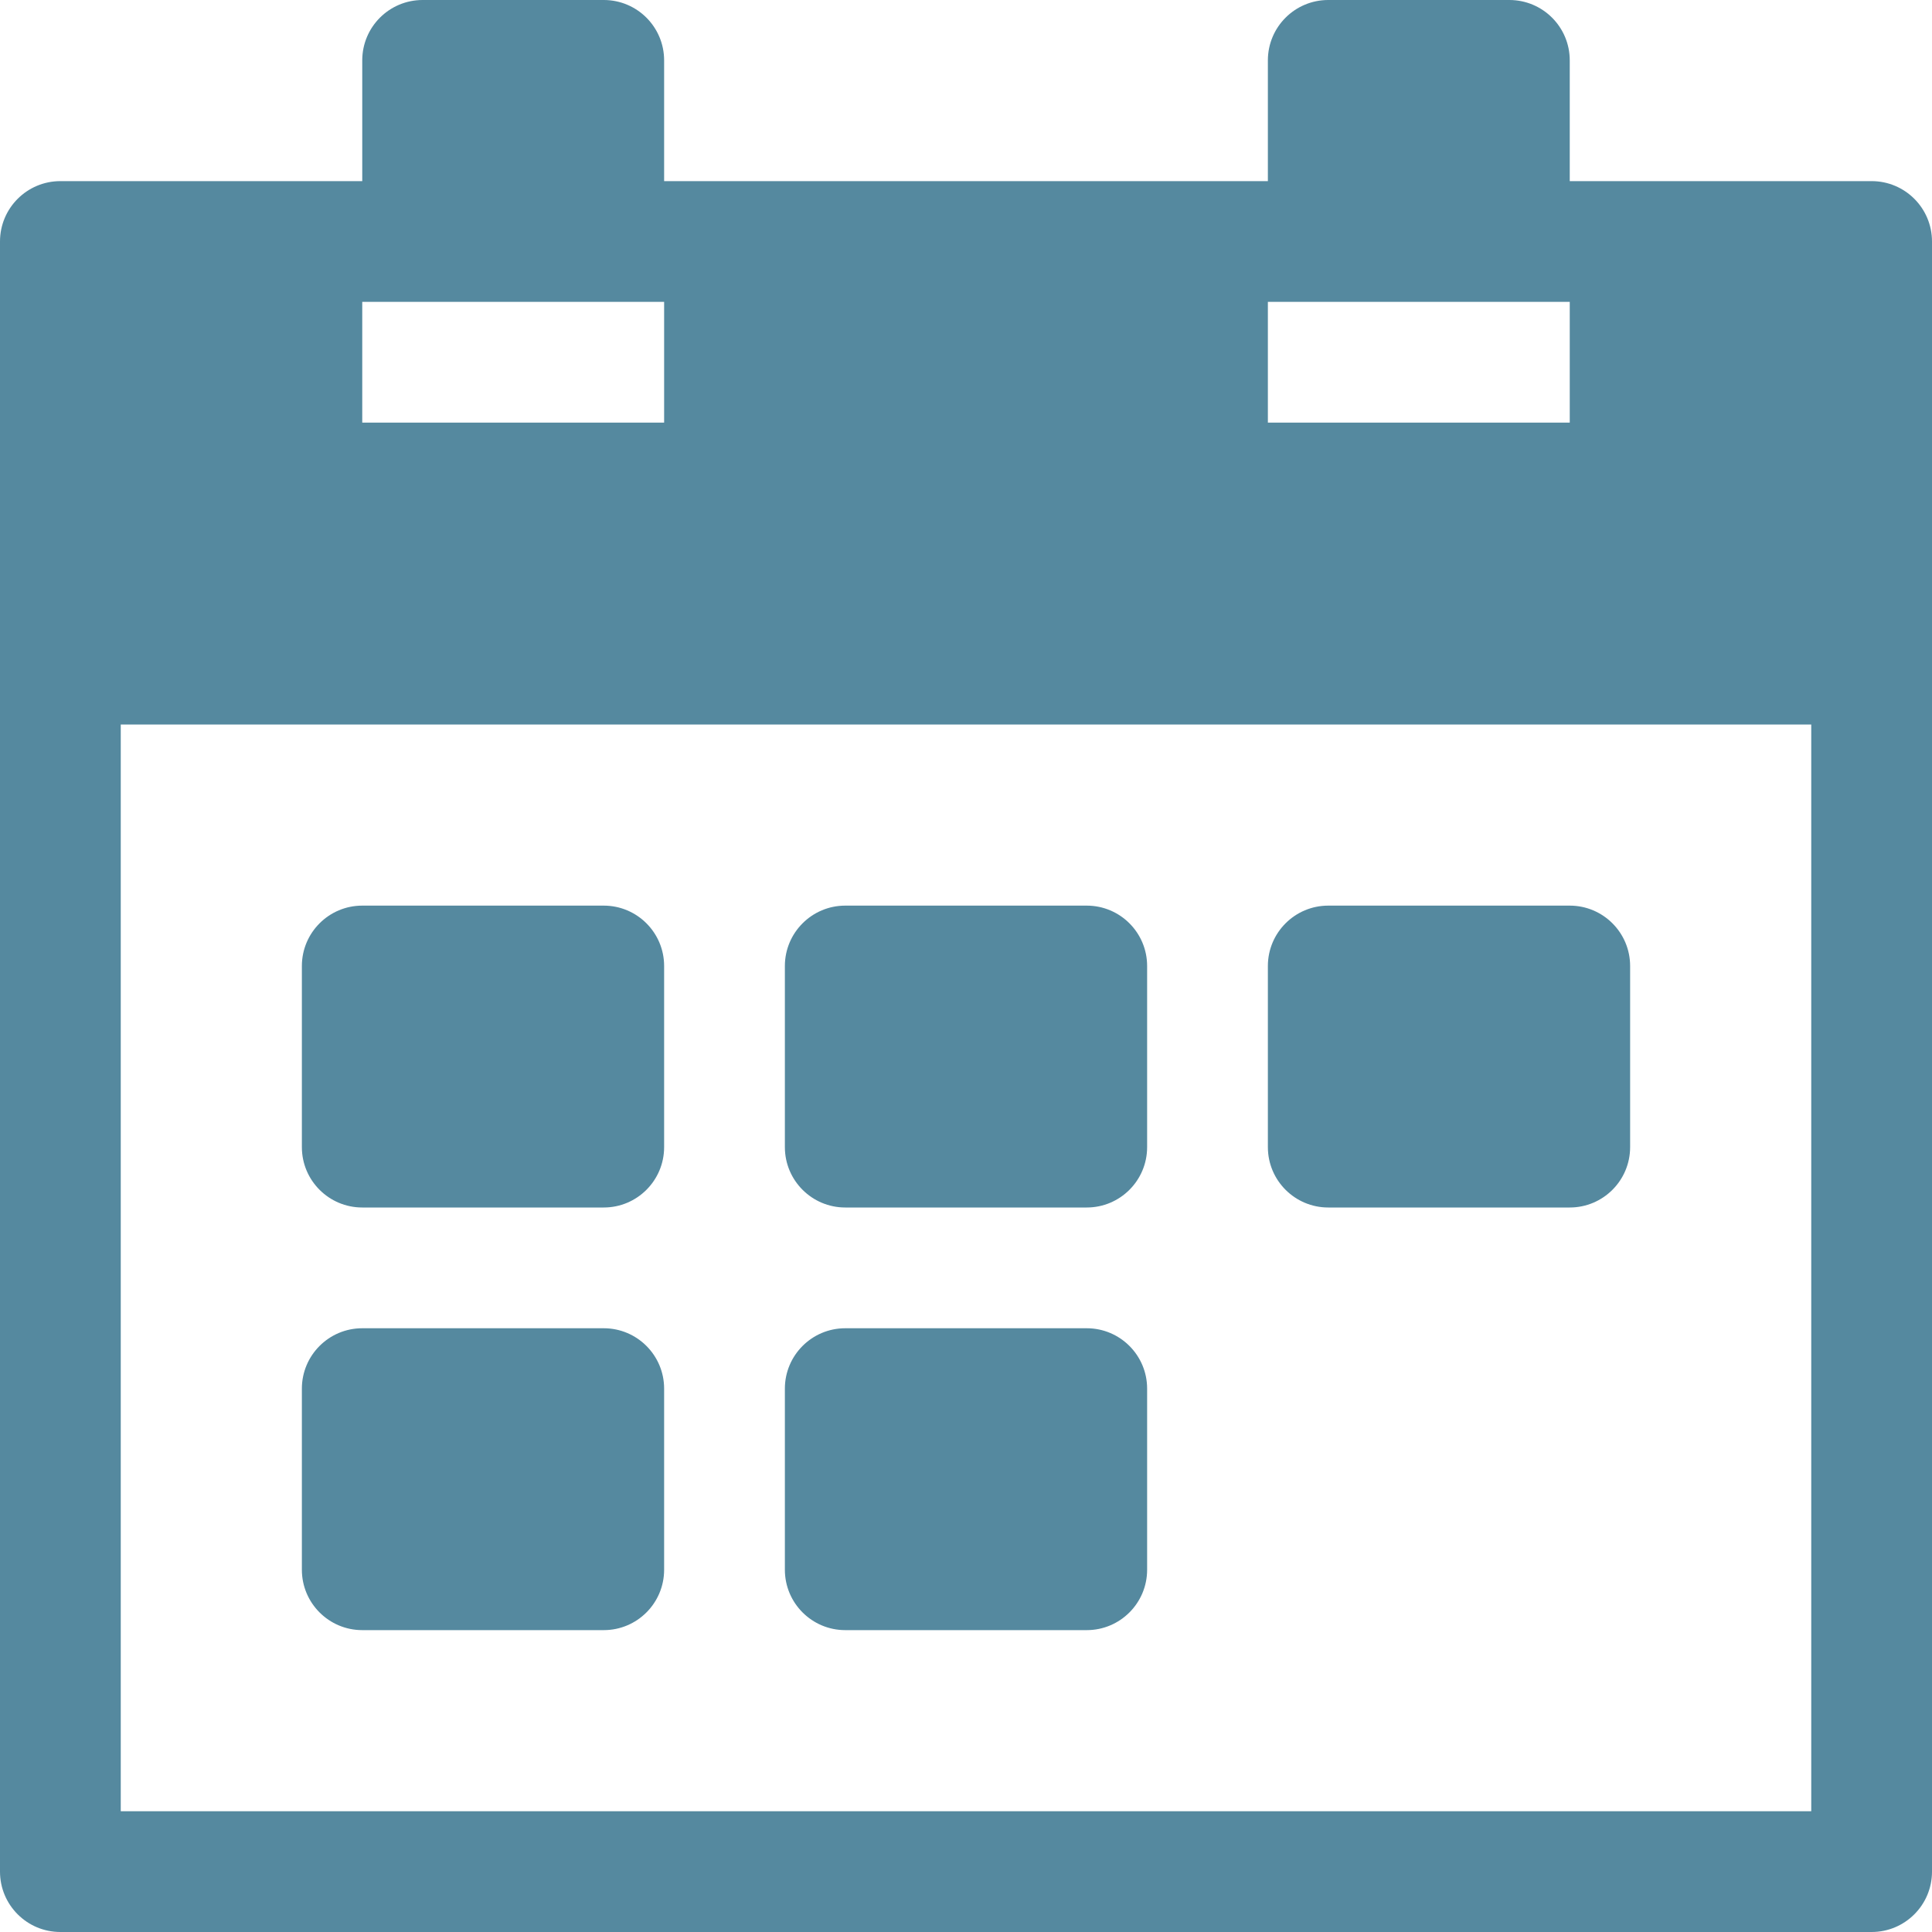
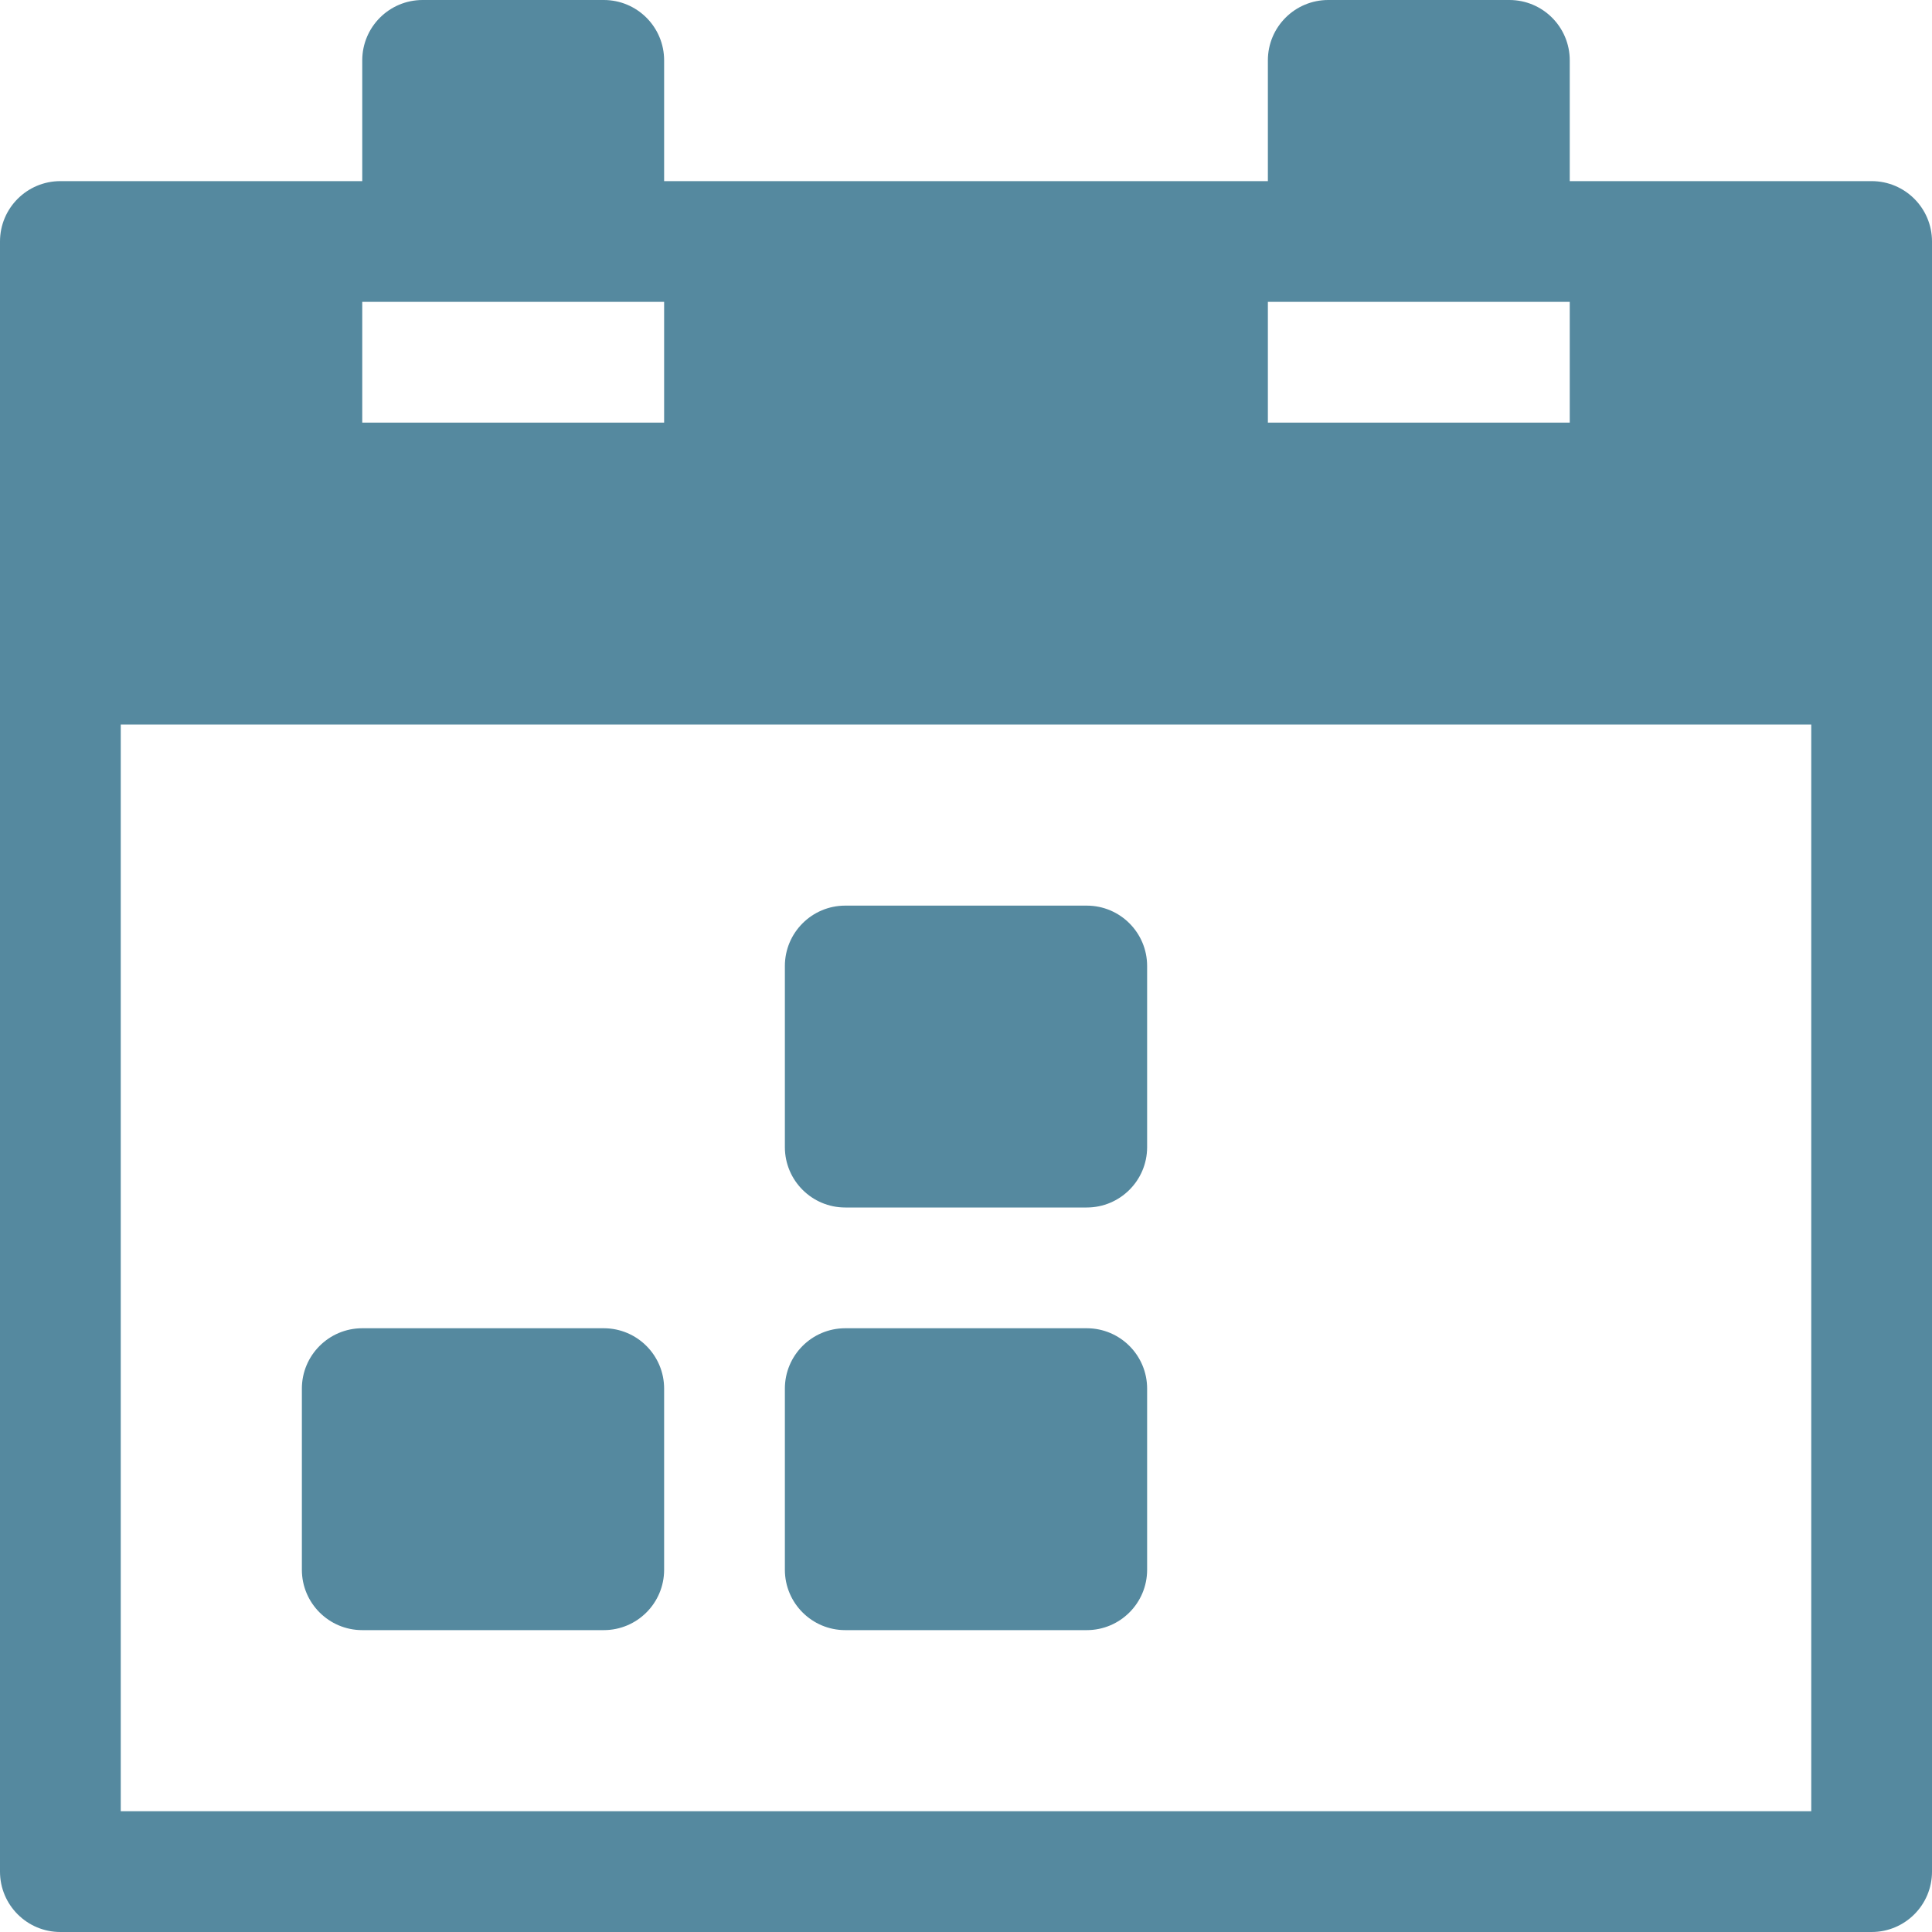
<svg xmlns="http://www.w3.org/2000/svg" height="32" viewBox="0 0 32 32" width="32">
  <g fill="#55899f">
    <path d="m10 27h-4c-.552 0-1-.448-1-1v-3c0-.552.448-1 1-1h4c.552 0 1 .448 1 1v3c0 .552-.448 1-1 1z" />
-     <path d="m10 20h-4c-.552 0-1-.448-1-1v-3c0-.552.448-1 1-1h4c.552 0 1 .448 1 1v3c0 .552-.448 1-1 1z" />
-     <path d="m18 27h-4c-.552 0-1-.448-1-1v-3c0-.552.448-1 1-1h4c.552 0 1 .448 1 1v3c0 .552-.448 1-1 1z" />
+     <path d="m18 27h-4c-.552 0-1-.448-1-1v-3c0-.552.448-1 1-1h4c.552 0 1 .448 1 1v3c0 .552-.448 1-1 1" />
    <path d="m18 20h-4c-.552 0-1-.448-1-1v-3c0-.552.448-1 1-1h4c.552 0 1 .448 1 1v3c0 .552-.448 1-1 1z" />
-     <path d="m26 20h-4c-.552 0-1-.448-1-1v-3c0-.552.448-1 1-1h4c.552 0 1 .448 1 1v3c0 .552-.448 1-1 1z" />
    <path d="m31 3h-5v-2c0-.553-.448-1-1-1h-3c-.552 0-1 .447-1 1v2h-10v-2c0-.553-.448-1-1-1h-3c-.552 0-1 .447-1 1v2h-5c-.552 0-1 .447-1 1v27c0 .553.448 1 1 1h30c.552 0 1-.447 1-1v-27c0-.553-.448-1-1-1zm-10 2h5v2h-5zm-15 0h5v2h-5zm24 25h-28v-18h28z" />
  </g>
</svg>